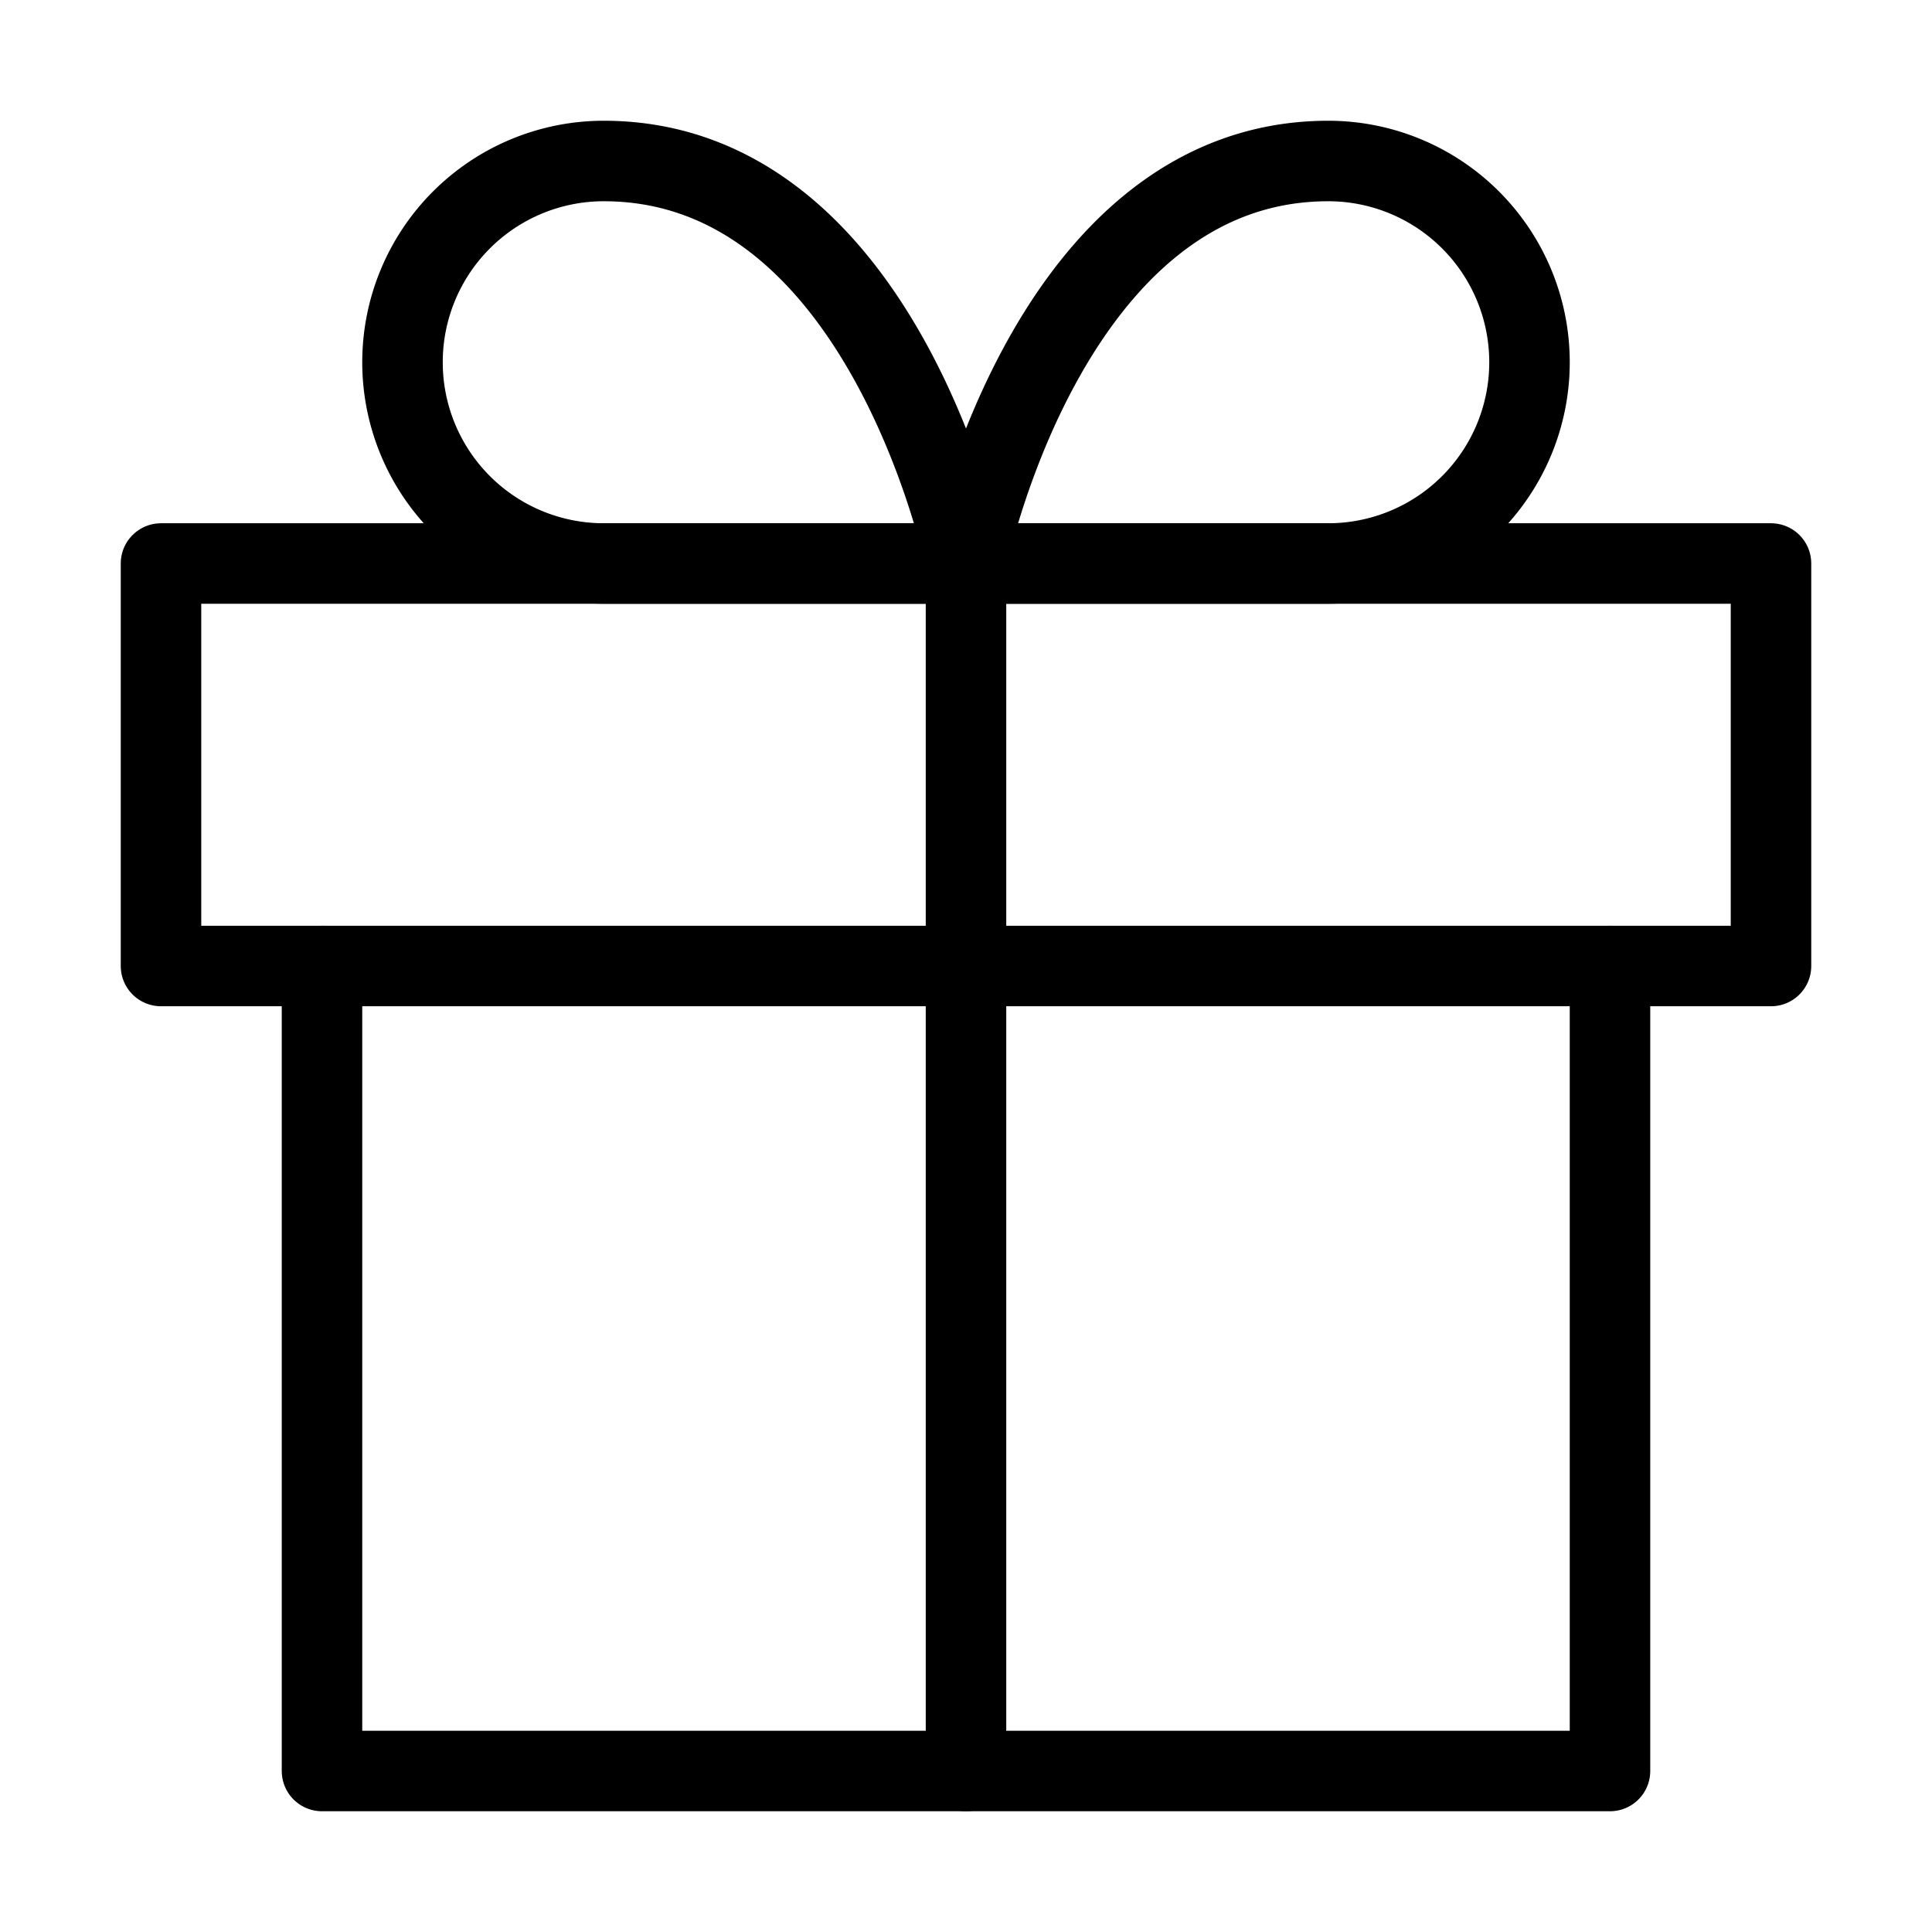
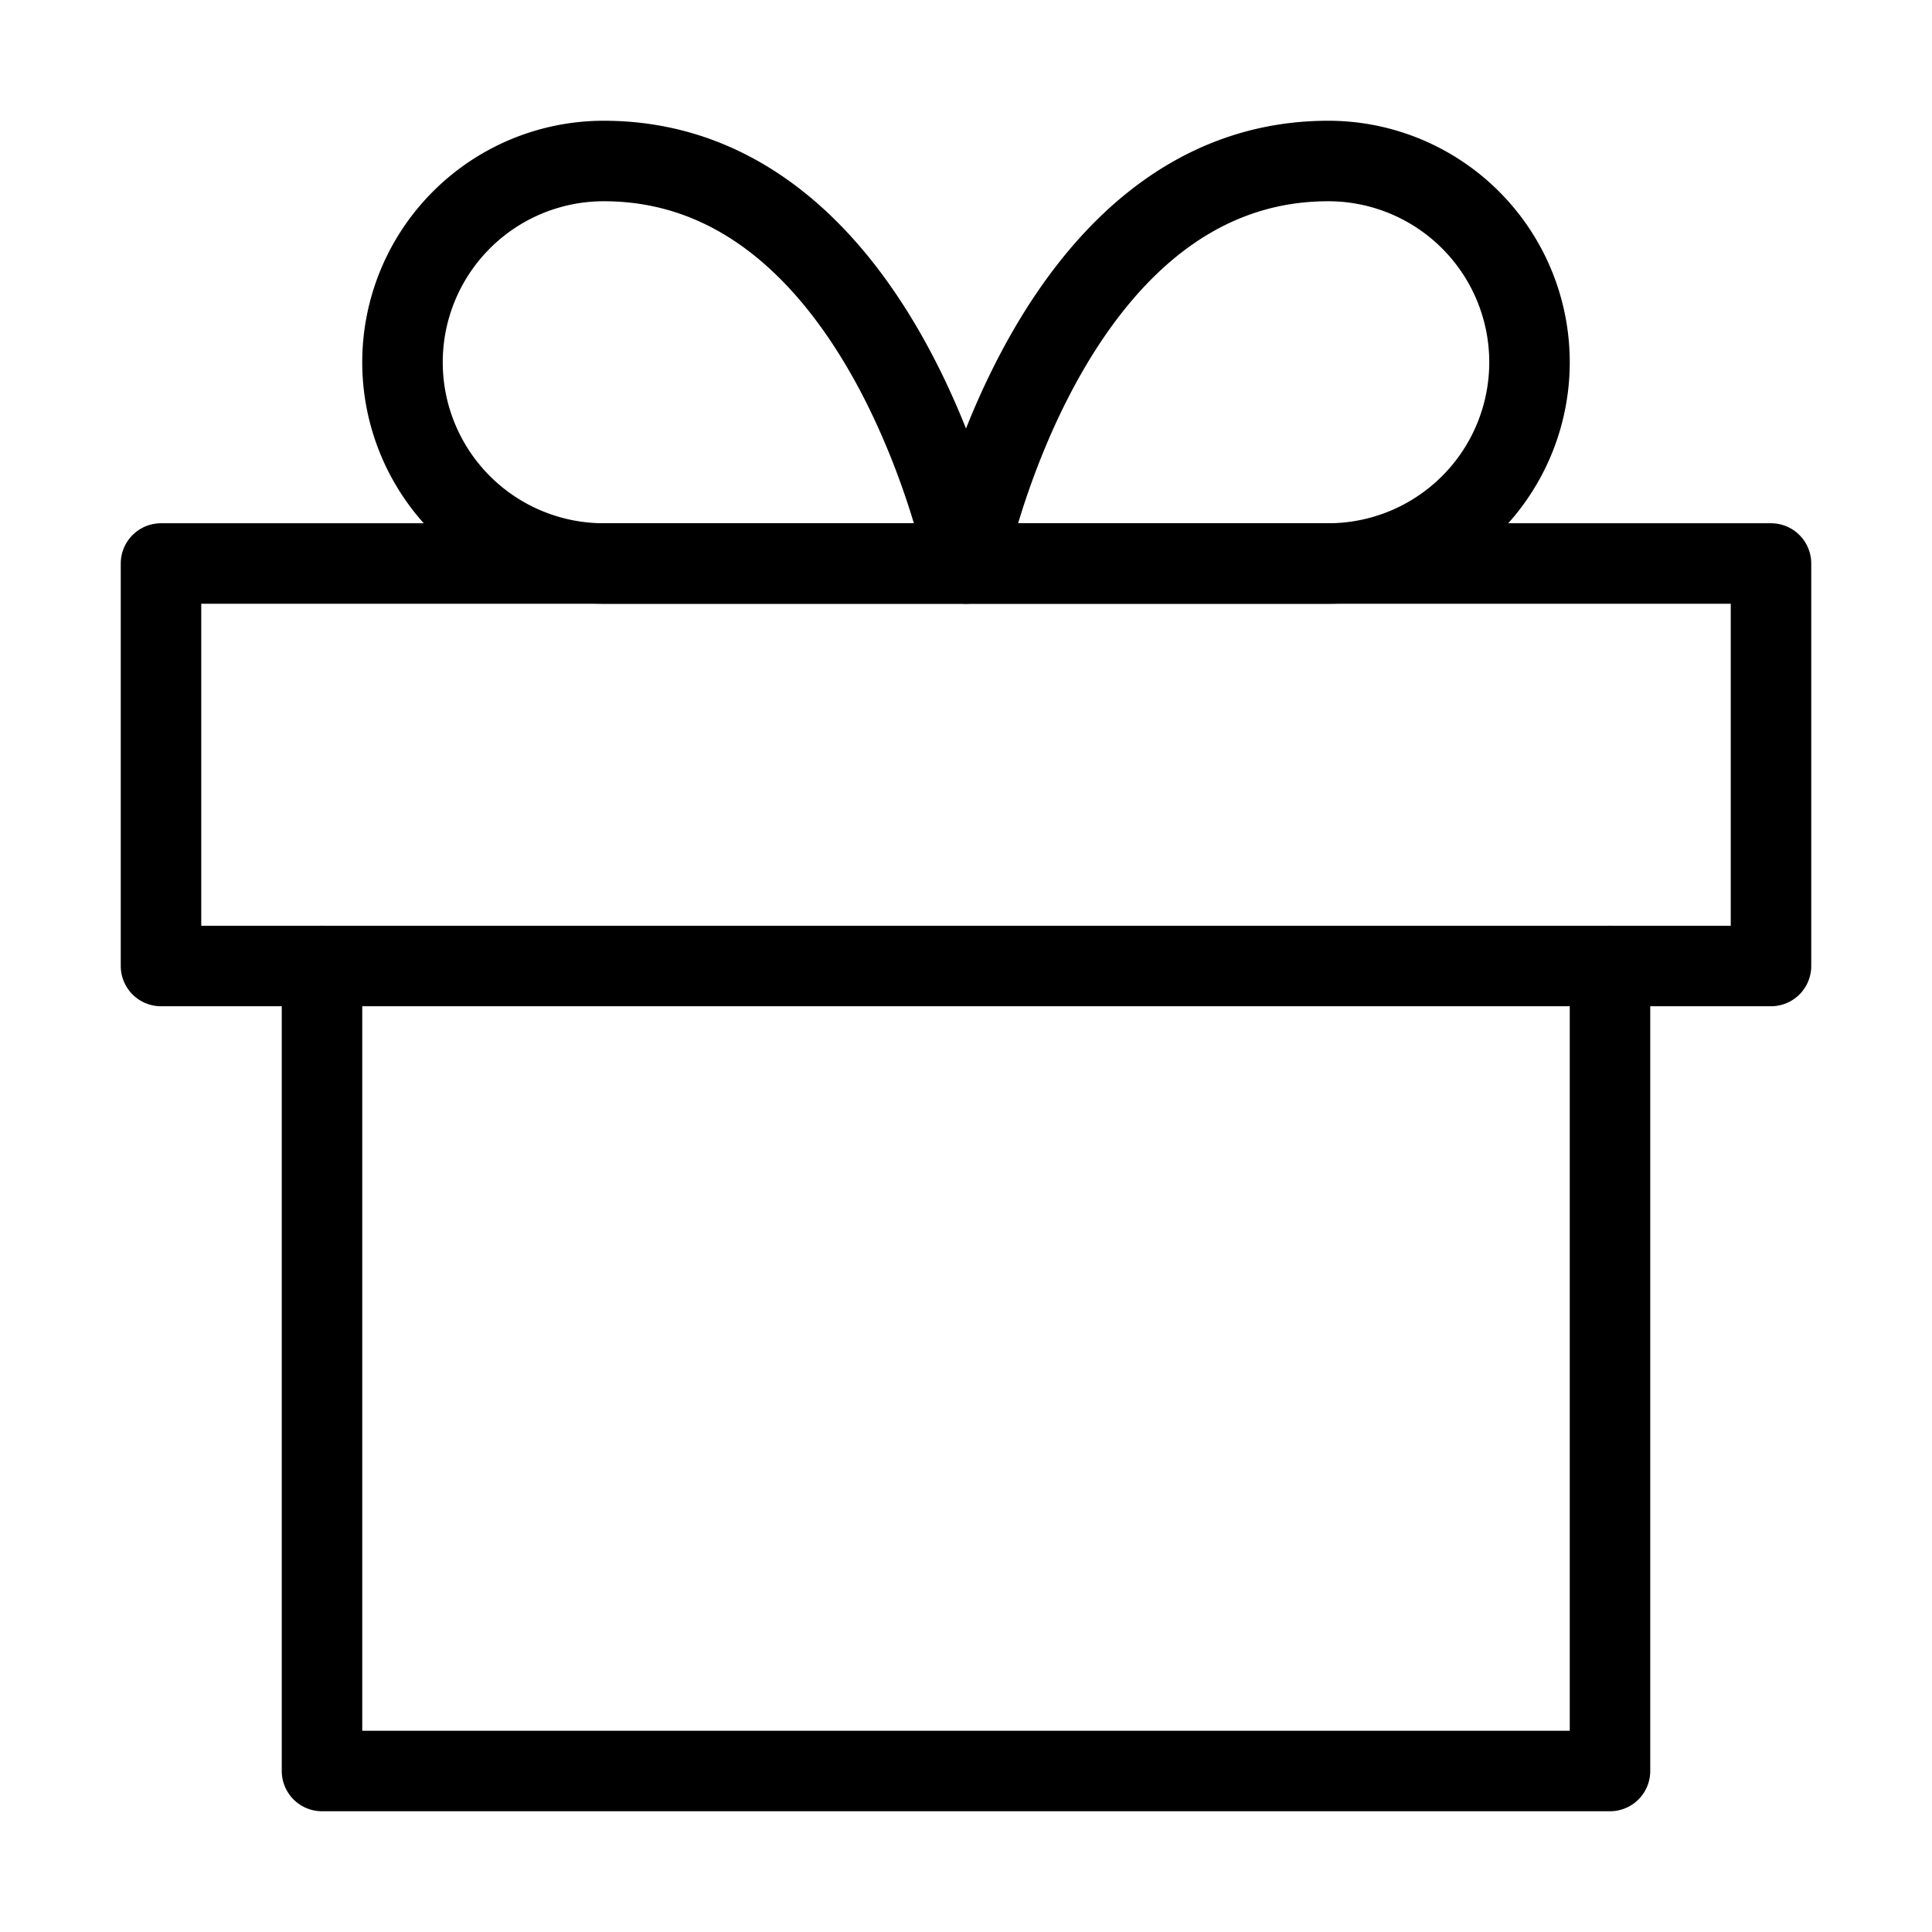
<svg xmlns="http://www.w3.org/2000/svg" width="24" height="24" viewBox="0 0 24 24" fill="none" stroke="currentColor" stroke-width="1" stroke-linecap="round" stroke-linejoin="round" class="feather feather-gift">
  <polyline points="20 12 20 22 4 22 4 12" />
  <rect x="2" y="7" width="20" height="5" />
-   <line x1="12" y1="22" x2="12" y2="7" />
  <path d="M12 7H7.5a2.5 2.5 0 0 1 0-5C11 2 12 7 12 7z" />
  <path d="M12 7h4.5a2.5 2.5 0 0 0 0-5C13 2 12 7 12 7z" />
</svg>